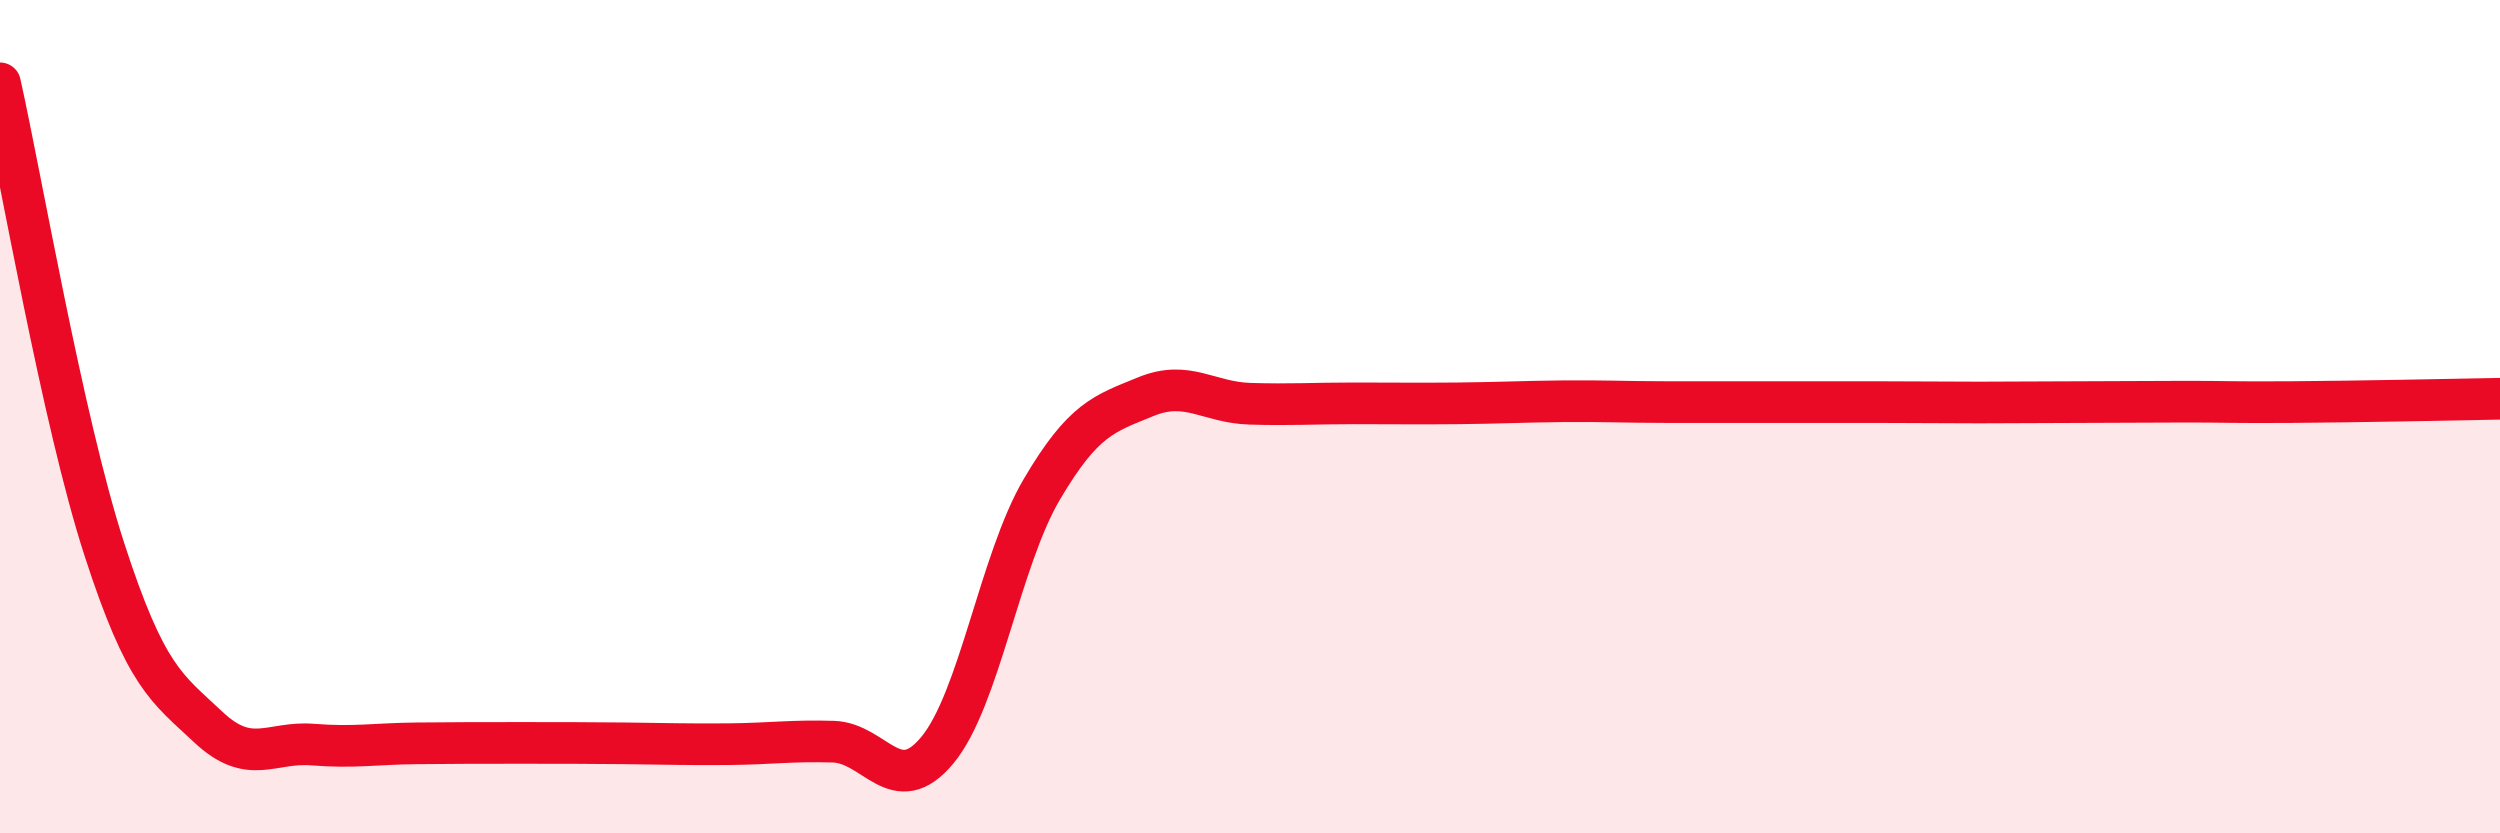
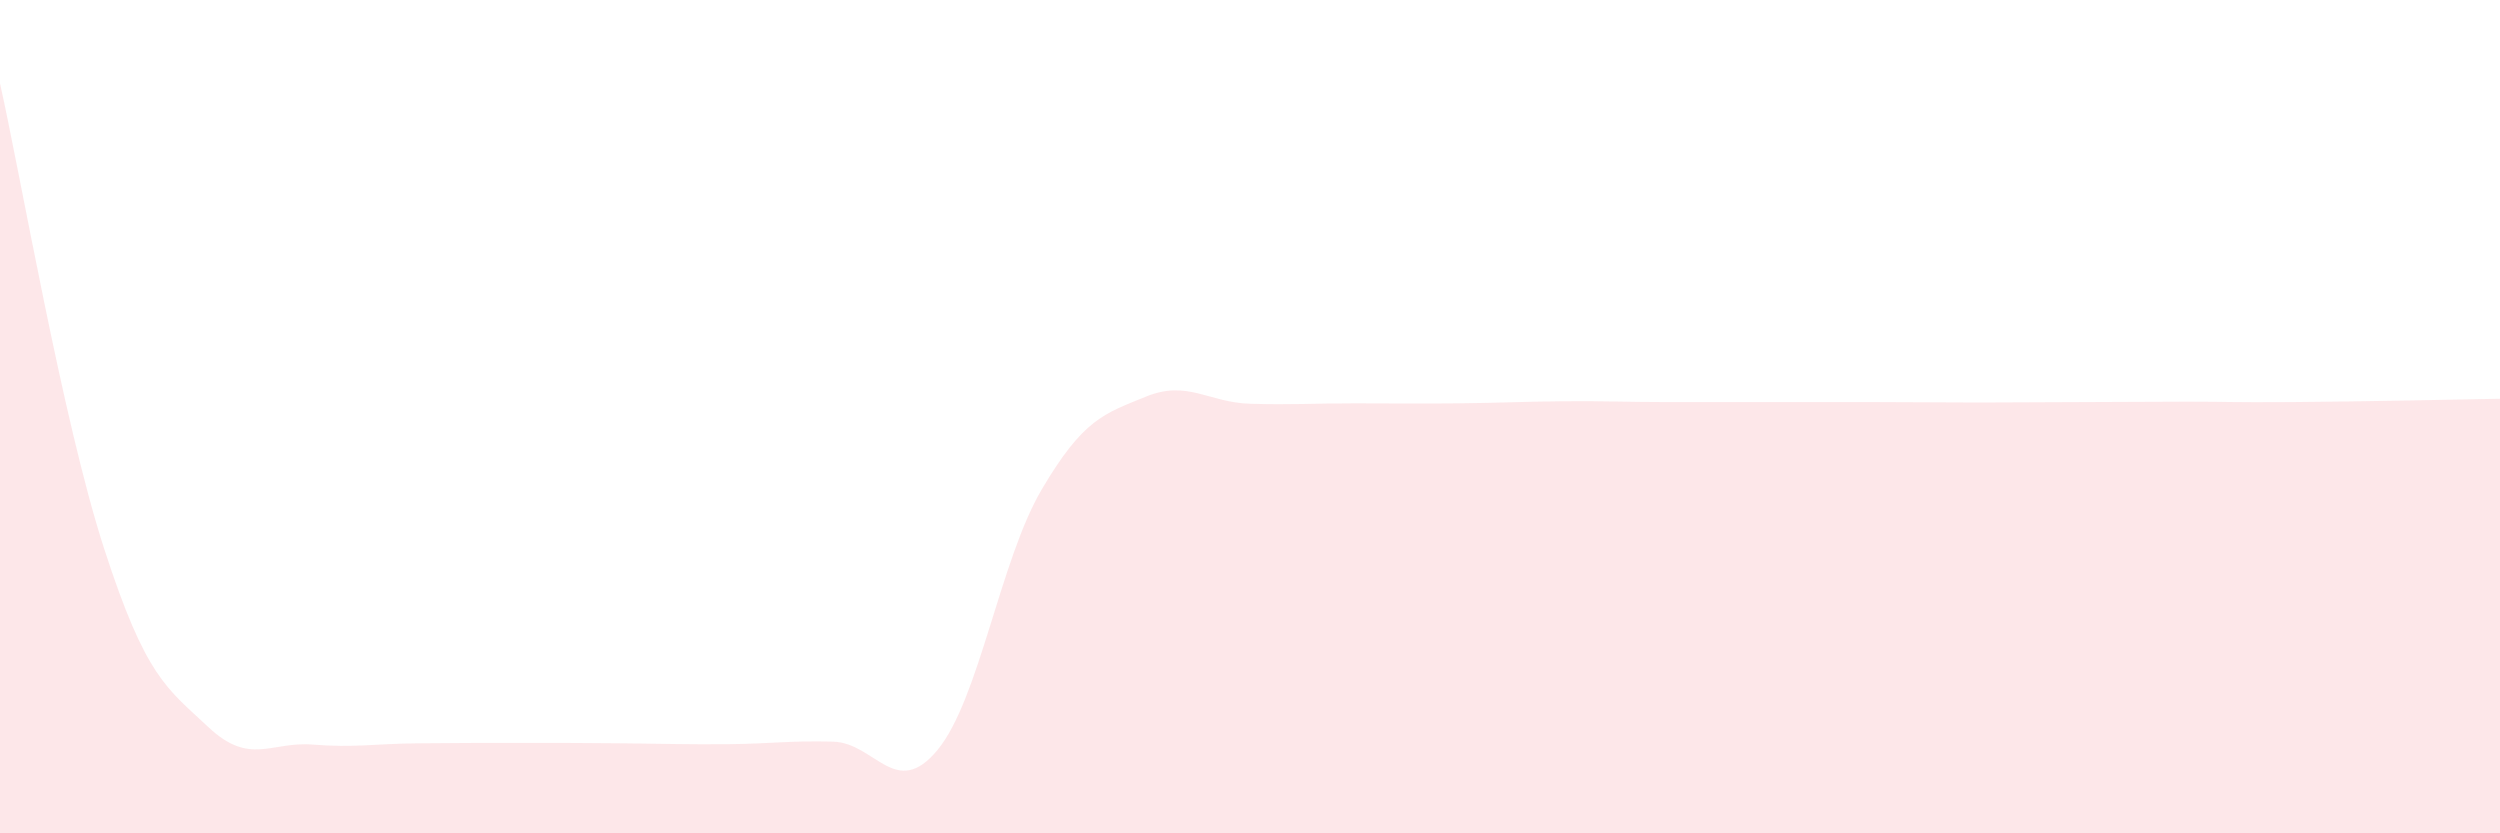
<svg xmlns="http://www.w3.org/2000/svg" width="60" height="20" viewBox="0 0 60 20">
  <path d="M 0,2 C 0.5,4.23 1.5,10.08 2.5,13.17 C 3.5,16.26 4,16.51 5,17.45 C 6,18.39 6.5,17.79 7.5,17.87 C 8.5,17.95 9,17.85 10,17.84 C 11,17.83 11.5,17.83 12.5,17.83 C 13.5,17.83 14,17.83 15,17.84 C 16,17.85 16.5,17.87 17.5,17.86 C 18.5,17.85 19,17.77 20,17.8 C 21,17.83 21.5,19.21 22.5,18 C 23.5,16.79 24,13.45 25,11.75 C 26,10.05 26.5,9.93 27.5,9.52 C 28.5,9.11 29,9.66 30,9.69 C 31,9.72 31.5,9.68 32.5,9.68 C 33.5,9.68 34,9.69 35,9.68 C 36,9.67 36.5,9.64 37.5,9.63 C 38.5,9.62 39,9.65 40,9.65 C 41,9.65 41.5,9.65 42.5,9.65 C 43.5,9.65 44,9.65 45,9.65 C 46,9.65 46.5,9.66 47.5,9.66 C 48.5,9.66 49,9.65 50,9.65 C 51,9.65 51.5,9.64 52.5,9.64 C 53.5,9.64 53.5,9.66 55,9.65 C 56.5,9.64 59,9.59 60,9.57L60 20L0 20Z" fill="#EB0A25" opacity="0.1" stroke-linecap="round" stroke-linejoin="round" />
-   <path d="M 0,2 C 0.5,4.23 1.5,10.08 2.5,13.17 C 3.5,16.26 4,16.51 5,17.45 C 6,18.39 6.5,17.79 7.5,17.87 C 8.5,17.95 9,17.85 10,17.84 C 11,17.83 11.5,17.83 12.5,17.83 C 13.5,17.83 14,17.83 15,17.84 C 16,17.85 16.5,17.87 17.5,17.86 C 18.5,17.85 19,17.77 20,17.8 C 21,17.83 21.5,19.21 22.5,18 C 23.5,16.79 24,13.45 25,11.75 C 26,10.05 26.5,9.93 27.5,9.52 C 28.5,9.11 29,9.66 30,9.69 C 31,9.72 31.5,9.68 32.5,9.68 C 33.5,9.68 34,9.69 35,9.68 C 36,9.67 36.5,9.64 37.5,9.63 C 38.5,9.62 39,9.65 40,9.65 C 41,9.65 41.5,9.65 42.5,9.65 C 43.5,9.65 44,9.65 45,9.65 C 46,9.65 46.5,9.66 47.5,9.66 C 48.5,9.66 49,9.65 50,9.65 C 51,9.65 51.5,9.64 52.5,9.64 C 53.5,9.64 53.5,9.66 55,9.65 C 56.5,9.64 59,9.59 60,9.57" stroke="#EB0A25" stroke-width="1" fill="none" stroke-linecap="round" stroke-linejoin="round" />
</svg>